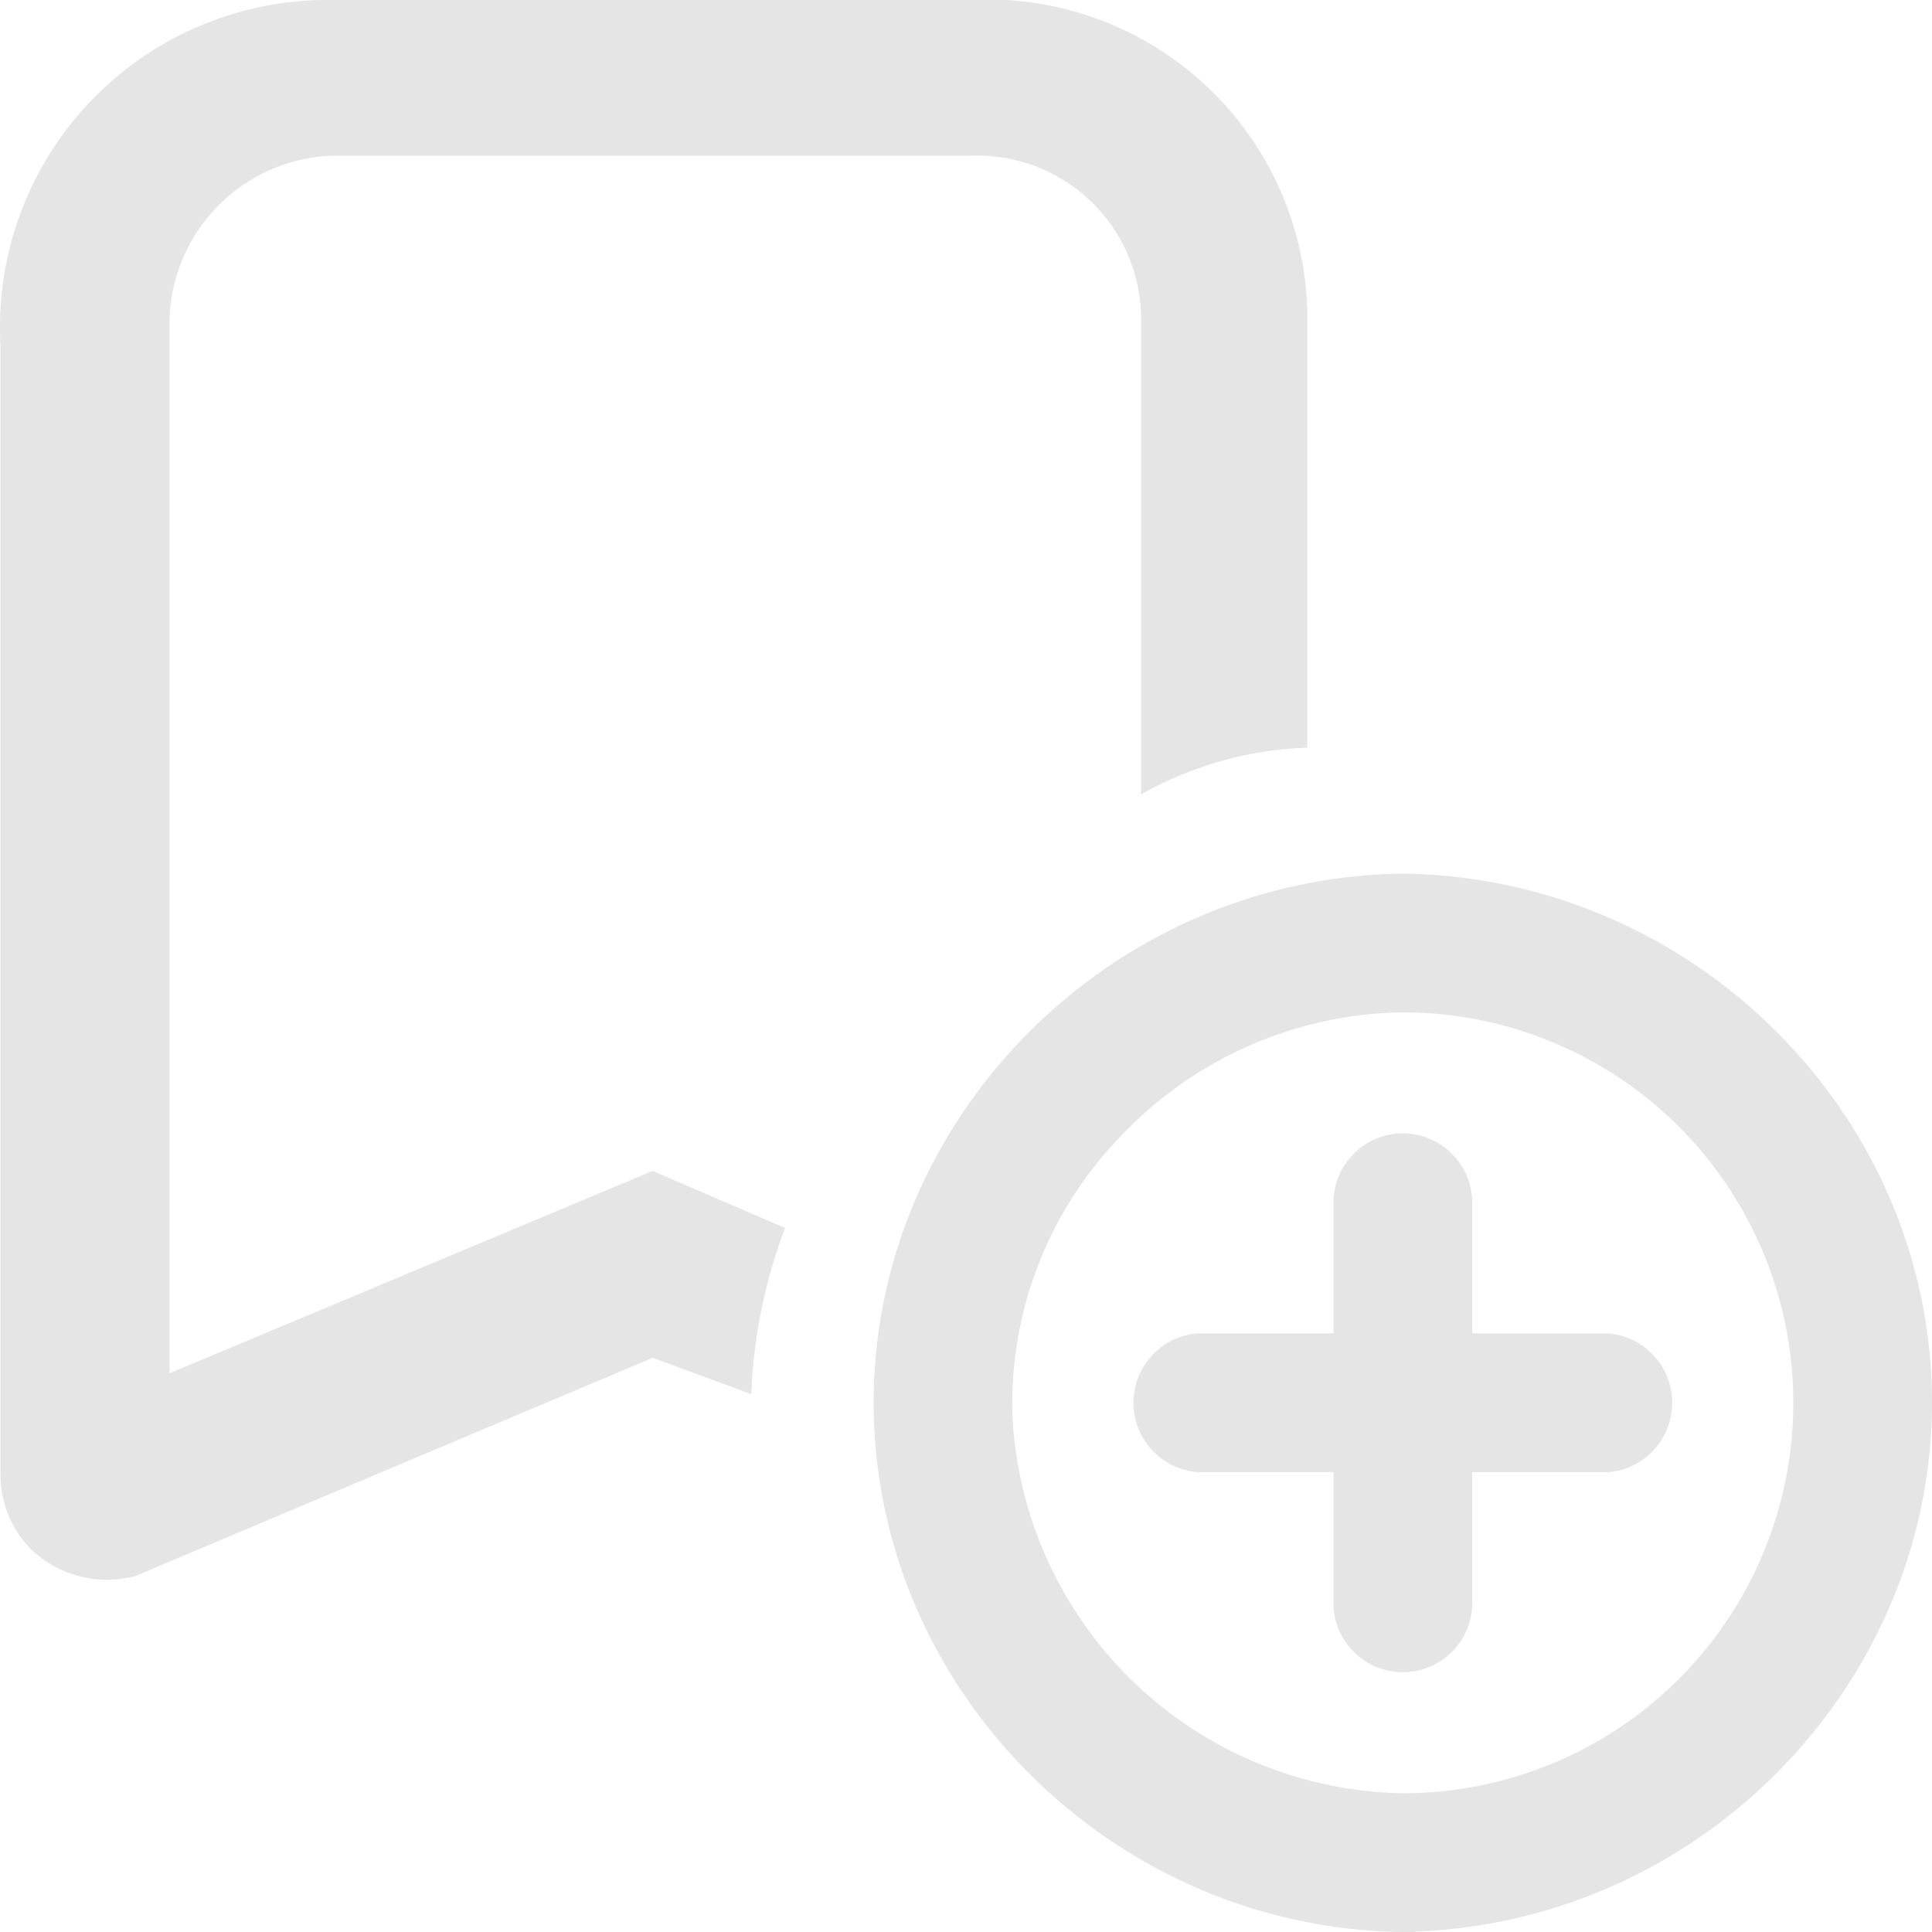
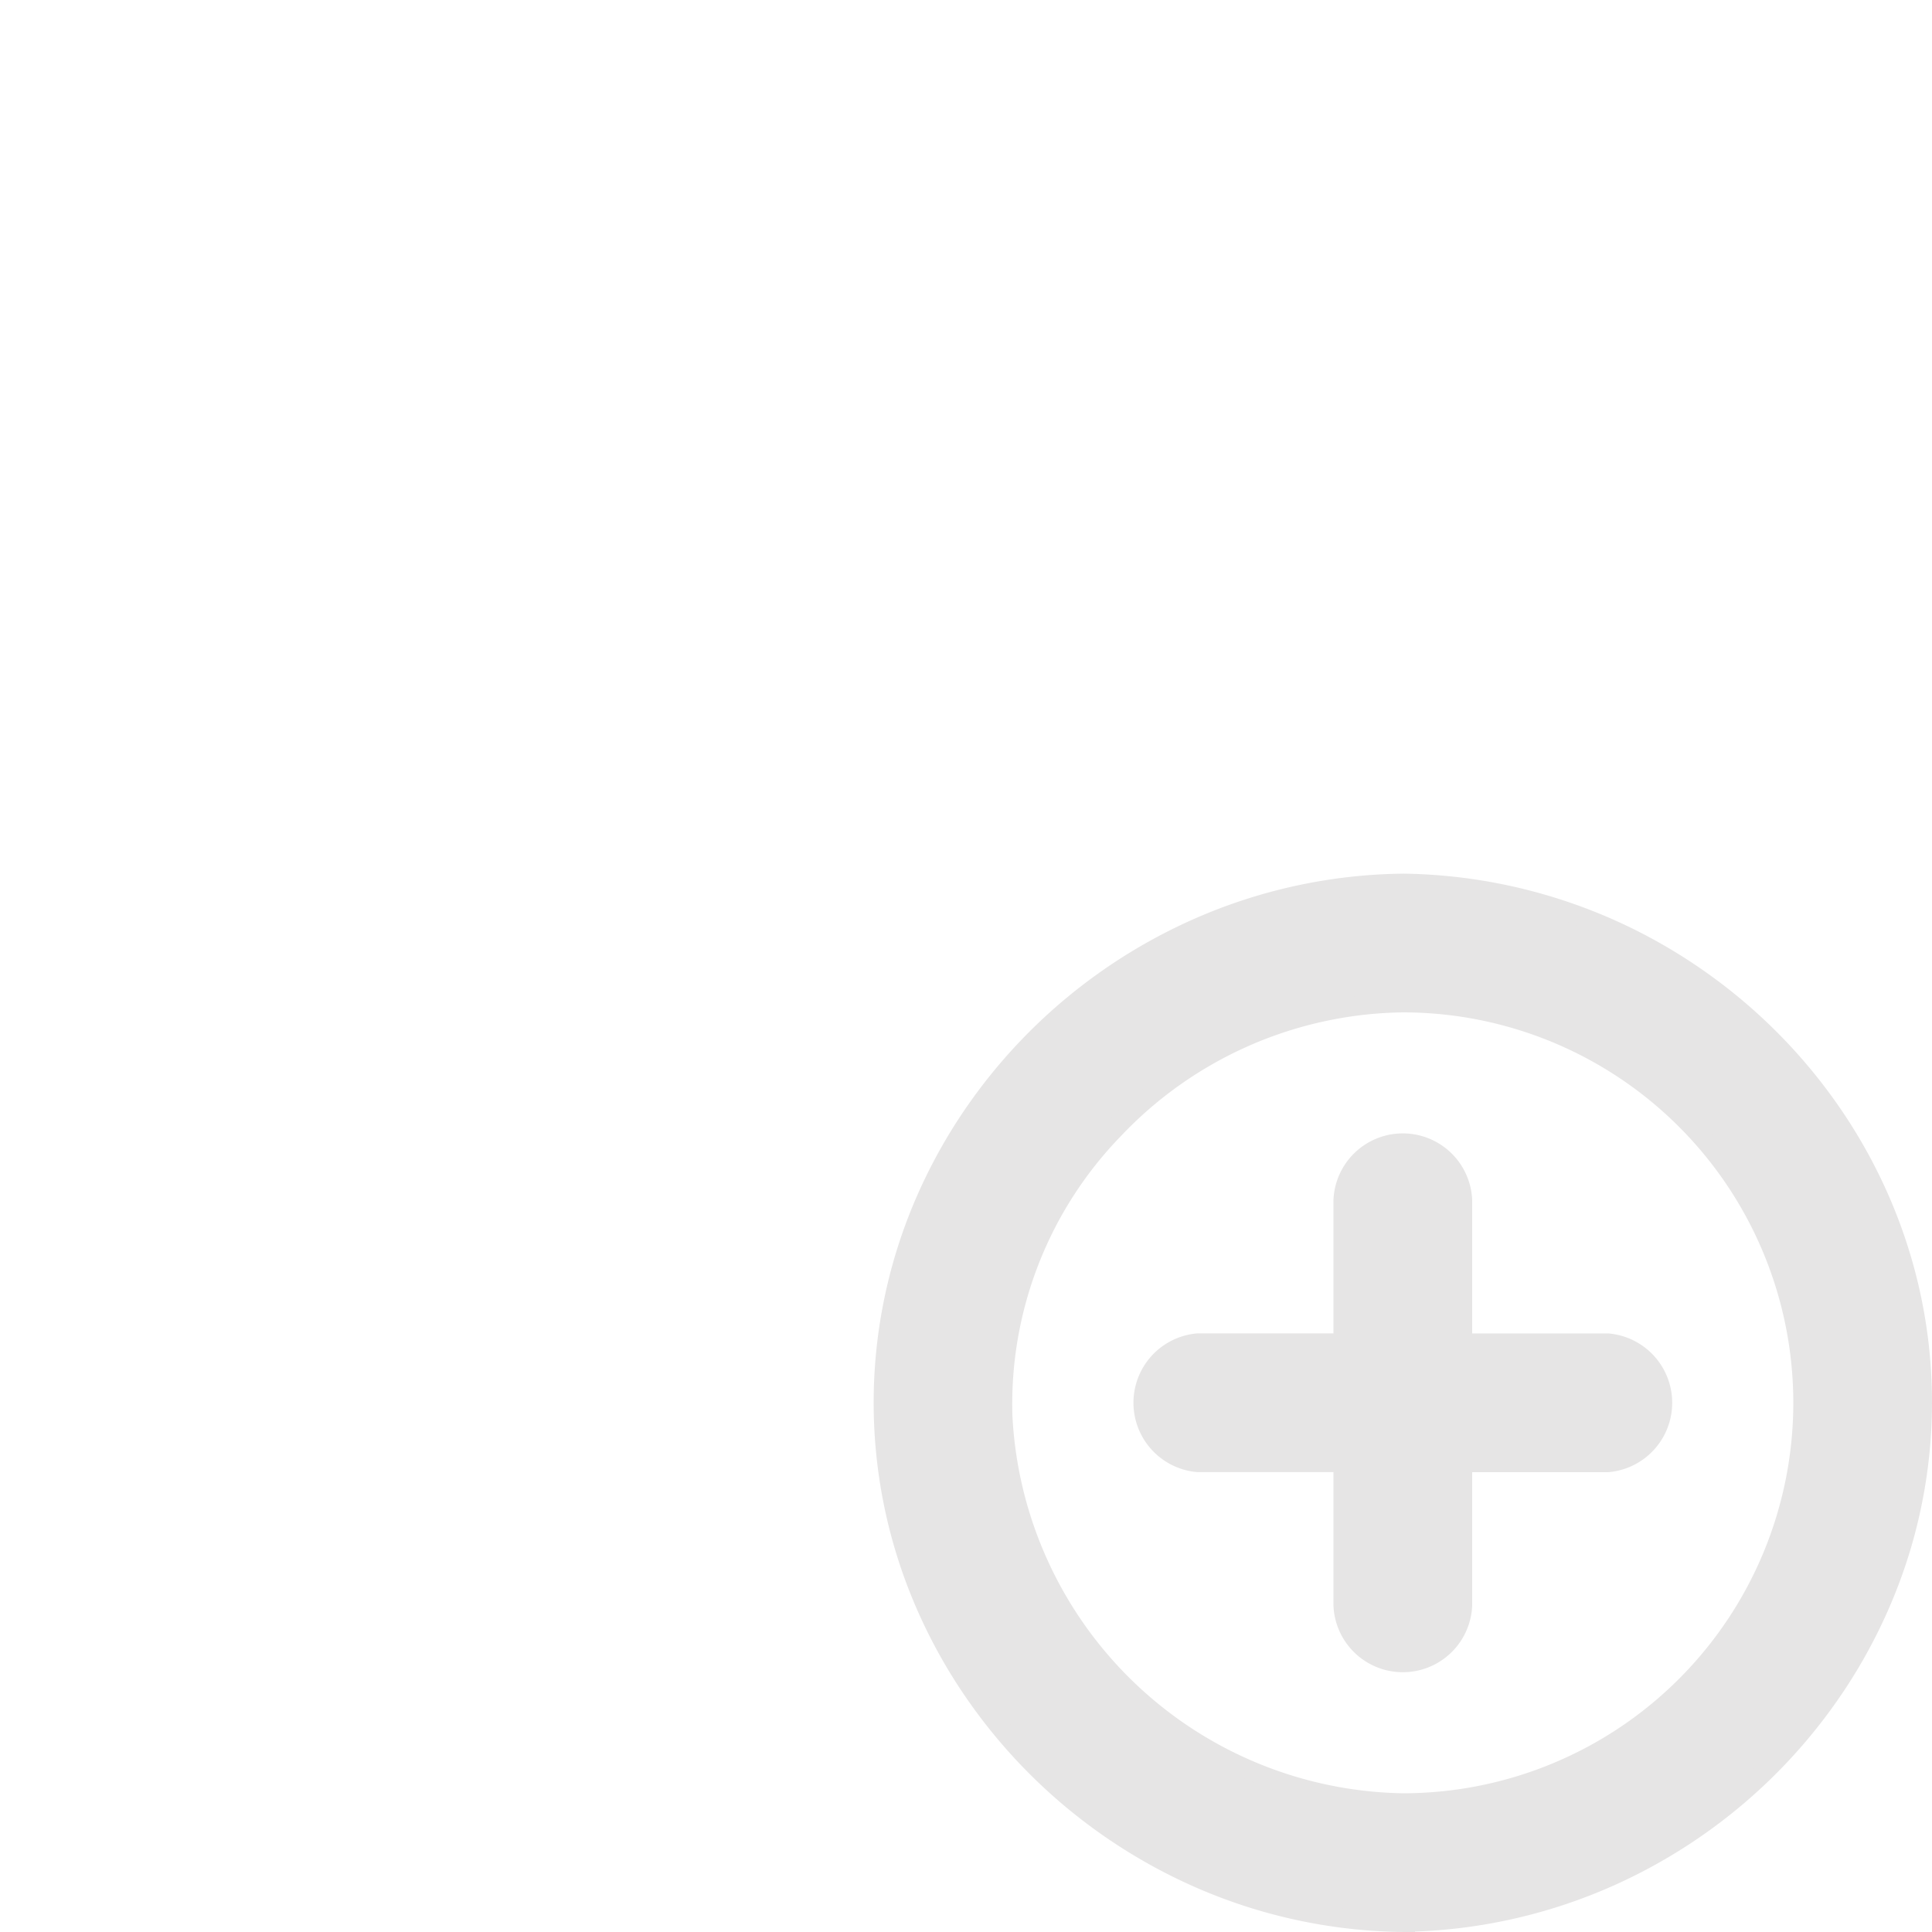
<svg xmlns="http://www.w3.org/2000/svg" width="100.5" height="100.5" viewBox="0 0 100.5 100.5">
  <g id="icon_addtolist_beforeadding_hover" transform="translate(-140.783 -199)">
-     <path id="Shape_10" data-name="Shape 10" d="M208.786,237.893V215.07A16.641,16.641,0,0,0,193.11,199H157.975a17.033,17.033,0,0,0-17.162,18.1v58.339a5.542,5.542,0,0,0,1.486,4.051,5.686,5.686,0,0,0,5.541,1.486l26.892-11.344,5.135,1.891a26.958,26.958,0,0,1,1.757-8.643l-6.892-2.971L149.6,270.438V215.61a8.781,8.781,0,0,1,8.378-8.508h33.378a8.509,8.509,0,0,1,8.784,8.373v24.848a18.927,18.927,0,0,1,8.649-2.431Z" transform="translate(0)" fill="#e6e5e5" />
    <path id="_3" data-name="3" d="M27.092,54.054a27.136,27.136,0,0,1-10.568-2.248A27.795,27.795,0,0,1,4.562,41.847a27.168,27.168,0,0,1-2.495-4.614A26.278,26.278,0,0,1,2.22,16.449a27.167,27.167,0,0,1,2.525-4.524A27.767,27.767,0,0,1,16.652,2.19,27.157,27.157,0,0,1,27.092,0a27.39,27.39,0,0,1,14.89,4.676A27.733,27.733,0,0,1,49.235,11.8a27.185,27.185,0,0,1,2.516,4.443,26.563,26.563,0,0,1,1.638,4.885,26.248,26.248,0,0,1-1.242,15.691,27.2,27.2,0,0,1-2.417,4.649,27.749,27.749,0,0,1-11.913,10.2,27.264,27.264,0,0,1-10.726,2.378ZM27.028,6.216A21.051,21.051,0,0,0,12.006,12.8,20.515,20.515,0,0,0,6.218,27.7,21.185,21.185,0,0,0,27.028,47.838a20.811,20.811,0,1,0,0-41.622Z" transform="translate(186.729 244.946)" fill="#e6e5e5" stroke="#e6e5e5" stroke-width="1" />
    <path id="_4" data-name="4" d="M592.405,641.955a3.111,3.111,0,0,1,6.216,0v7.432h7.568a3.121,3.121,0,0,1,0,6.216h-7.568v7.432a3.111,3.111,0,0,1-6.216,0V655.6h-7.568a3.121,3.121,0,0,1,0-6.216h7.568Z" transform="translate(-381.757 -380.523)" fill="#e6e5e5" stroke="#e6e5e5" stroke-width="1" />
  </g>
</svg>